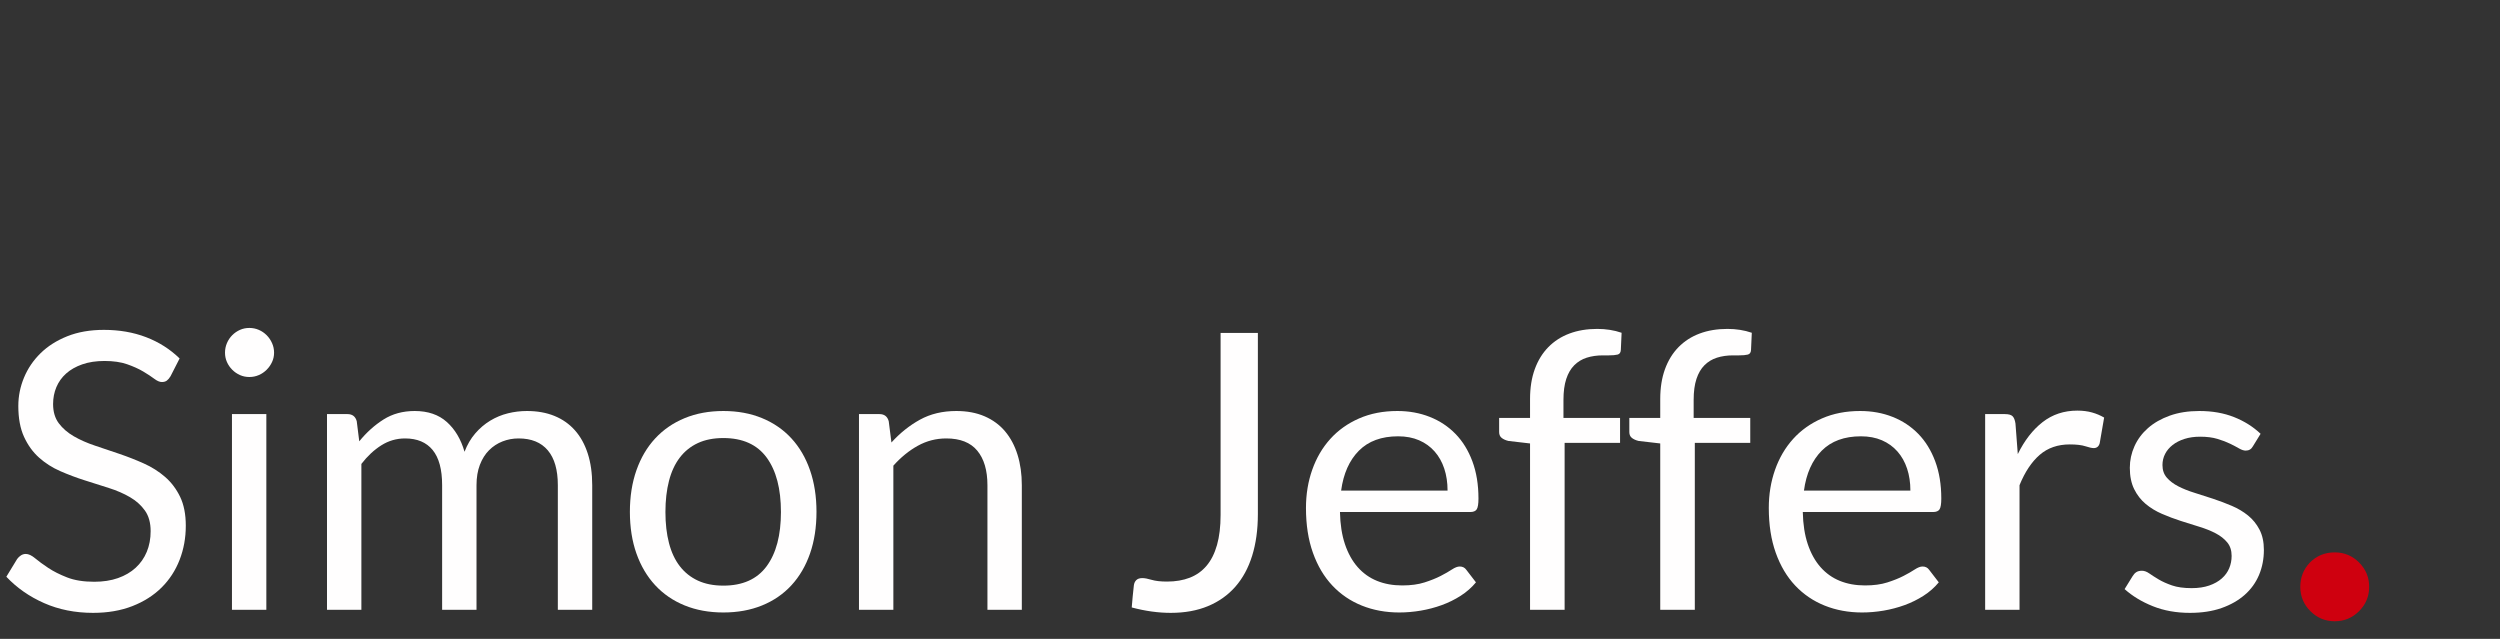
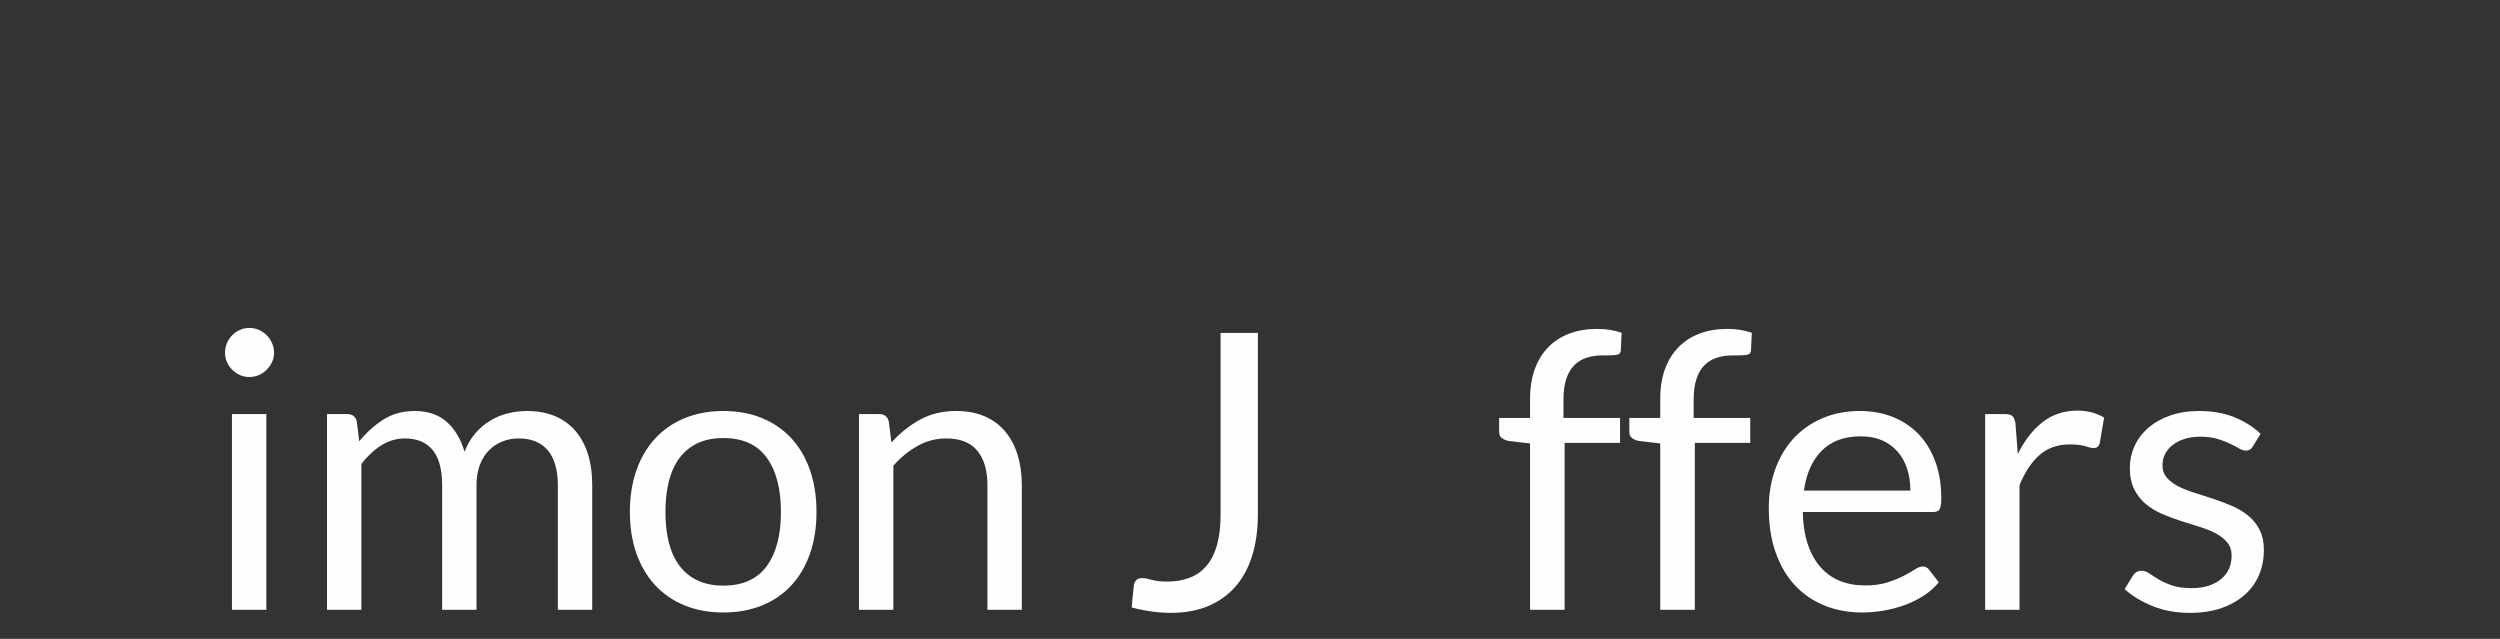
<svg xmlns="http://www.w3.org/2000/svg" width="100%" height="100%" viewBox="0 0 90 23" version="1.1" xml:space="preserve" style="fill-rule:evenodd;clip-rule:evenodd;stroke-linejoin:round;stroke-miterlimit:2;">
  <rect x="0" y="0" width="90" height="23" fill="#333333" stroke="none" />
  <g transform="matrix(1.159,0,0,1.159,-0.977,20.933)">
-     <path d="M6.14,-6.375C6.104,-6.315 6.066,-6.27 6.026,-6.24C5.986,-6.21 5.934,-6.195 5.87,-6.195C5.802,-6.195 5.723,-6.229 5.633,-6.297C5.543,-6.365 5.429,-6.44 5.291,-6.522C5.153,-6.604 4.987,-6.679 4.793,-6.747C4.599,-6.815 4.364,-6.849 4.088,-6.849C3.828,-6.849 3.598,-6.814 3.398,-6.744C3.198,-6.674 3.031,-6.579 2.897,-6.459C2.763,-6.339 2.662,-6.198 2.594,-6.036C2.526,-5.874 2.492,-5.699 2.492,-5.511C2.492,-5.271 2.551,-5.072 2.669,-4.914C2.787,-4.756 2.943,-4.621 3.137,-4.509C3.331,-4.397 3.551,-4.3 3.797,-4.218C4.043,-4.136 4.295,-4.051 4.553,-3.963C4.811,-3.875 5.063,-3.776 5.309,-3.666C5.555,-3.556 5.775,-3.417 5.969,-3.249C6.163,-3.081 6.319,-2.875 6.437,-2.631C6.555,-2.387 6.614,-2.087 6.614,-1.731C6.614,-1.355 6.55,-1.002 6.422,-0.672C6.294,-0.342 6.107,-0.055 5.861,0.189C5.615,0.433 5.313,0.625 4.955,0.765C4.597,0.905 4.19,0.975 3.734,0.975C3.178,0.975 2.671,0.874 2.213,0.672C1.755,0.47 1.364,0.197 1.04,-0.147L1.376,-0.699C1.408,-0.743 1.447,-0.78 1.493,-0.81C1.539,-0.84 1.59,-0.855 1.646,-0.855C1.73,-0.855 1.826,-0.81 1.934,-0.72C2.042,-0.63 2.177,-0.531 2.339,-0.423C2.501,-0.315 2.697,-0.216 2.927,-0.126C3.157,-0.036 3.438,0.009 3.77,0.009C4.046,0.009 4.292,-0.029 4.508,-0.105C4.724,-0.181 4.907,-0.288 5.057,-0.426C5.207,-0.564 5.322,-0.729 5.402,-0.921C5.482,-1.113 5.522,-1.327 5.522,-1.563C5.522,-1.823 5.463,-2.036 5.345,-2.202C5.227,-2.368 5.072,-2.507 4.88,-2.619C4.688,-2.731 4.469,-2.826 4.223,-2.904C3.977,-2.982 3.725,-3.062 3.467,-3.144C3.209,-3.226 2.957,-3.321 2.711,-3.429C2.465,-3.537 2.246,-3.677 2.054,-3.849C1.862,-4.021 1.707,-4.236 1.589,-4.494C1.471,-4.752 1.412,-5.071 1.412,-5.451C1.412,-5.755 1.471,-6.049 1.589,-6.333C1.707,-6.617 1.878,-6.869 2.102,-7.089C2.326,-7.309 2.603,-7.485 2.933,-7.617C3.263,-7.749 3.642,-7.815 4.07,-7.815C4.55,-7.815 4.988,-7.739 5.384,-7.587C5.78,-7.435 6.126,-7.215 6.422,-6.927L6.14,-6.375Z" style="fill:rgb(255,254,254);fill-rule:nonzero;" />
    <path d="M9.116,-5.199L9.116,0.879L8.048,0.879L8.048,-5.199L9.116,-5.199ZM9.356,-7.107C9.356,-7.003 9.335,-6.906 9.293,-6.816C9.251,-6.726 9.195,-6.646 9.125,-6.576C9.055,-6.506 8.974,-6.451 8.882,-6.411C8.79,-6.371 8.692,-6.351 8.588,-6.351C8.484,-6.351 8.387,-6.371 8.297,-6.411C8.207,-6.451 8.127,-6.506 8.057,-6.576C7.987,-6.646 7.932,-6.726 7.892,-6.816C7.852,-6.906 7.832,-7.003 7.832,-7.107C7.832,-7.211 7.852,-7.31 7.892,-7.404C7.932,-7.498 7.987,-7.58 8.057,-7.65C8.127,-7.72 8.207,-7.775 8.297,-7.815C8.387,-7.855 8.484,-7.875 8.588,-7.875C8.692,-7.875 8.79,-7.855 8.882,-7.815C8.974,-7.775 9.055,-7.72 9.125,-7.65C9.195,-7.58 9.251,-7.498 9.293,-7.404C9.335,-7.31 9.356,-7.211 9.356,-7.107Z" style="fill:rgb(255,254,254);fill-rule:nonzero;" />
    <path d="M11,0.879L11,-5.199L11.636,-5.199C11.788,-5.199 11.884,-5.125 11.924,-4.977L12.002,-4.353C12.226,-4.629 12.477,-4.855 12.755,-5.031C13.033,-5.207 13.356,-5.295 13.724,-5.295C14.136,-5.295 14.469,-5.181 14.723,-4.953C14.977,-4.725 15.16,-4.417 15.272,-4.029C15.356,-4.249 15.467,-4.439 15.605,-4.599C15.743,-4.759 15.898,-4.891 16.07,-4.995C16.242,-5.099 16.425,-5.175 16.619,-5.223C16.813,-5.271 17.01,-5.295 17.21,-5.295C17.53,-5.295 17.815,-5.244 18.065,-5.142C18.315,-5.04 18.527,-4.891 18.701,-4.695C18.875,-4.499 19.008,-4.258 19.1,-3.972C19.192,-3.686 19.238,-3.359 19.238,-2.991L19.238,0.879L18.17,0.879L18.17,-2.991C18.17,-3.467 18.066,-3.828 17.858,-4.074C17.65,-4.32 17.348,-4.443 16.952,-4.443C16.776,-4.443 16.609,-4.412 16.451,-4.35C16.293,-4.288 16.154,-4.197 16.034,-4.077C15.914,-3.957 15.819,-3.806 15.749,-3.624C15.679,-3.442 15.644,-3.231 15.644,-2.991L15.644,0.879L14.576,0.879L14.576,-2.991C14.576,-3.479 14.478,-3.843 14.282,-4.083C14.086,-4.323 13.8,-4.443 13.424,-4.443C13.16,-4.443 12.915,-4.372 12.689,-4.23C12.463,-4.088 12.256,-3.895 12.068,-3.651L12.068,0.879L11,0.879Z" style="fill:rgb(255,254,254);fill-rule:nonzero;" />
    <path d="M23.312,-5.295C23.756,-5.295 24.157,-5.221 24.515,-5.073C24.873,-4.925 25.177,-4.715 25.427,-4.443C25.677,-4.171 25.869,-3.842 26.003,-3.456C26.137,-3.07 26.204,-2.639 26.204,-2.163C26.204,-1.683 26.137,-1.251 26.003,-0.867C25.869,-0.483 25.677,-0.155 25.427,0.117C25.177,0.389 24.873,0.598 24.515,0.744C24.157,0.89 23.756,0.963 23.312,0.963C22.868,0.963 22.467,0.89 22.109,0.744C21.751,0.598 21.446,0.389 21.194,0.117C20.942,-0.155 20.748,-0.483 20.612,-0.867C20.476,-1.251 20.408,-1.683 20.408,-2.163C20.408,-2.639 20.476,-3.07 20.612,-3.456C20.748,-3.842 20.942,-4.171 21.194,-4.443C21.446,-4.715 21.751,-4.925 22.109,-5.073C22.467,-5.221 22.868,-5.295 23.312,-5.295ZM23.312,0.129C23.912,0.129 24.36,-0.072 24.656,-0.474C24.952,-0.876 25.1,-1.437 25.1,-2.157C25.1,-2.881 24.952,-3.445 24.656,-3.849C24.36,-4.253 23.912,-4.455 23.312,-4.455C23.008,-4.455 22.744,-4.403 22.52,-4.299C22.296,-4.195 22.109,-4.045 21.959,-3.849C21.809,-3.653 21.697,-3.412 21.623,-3.126C21.549,-2.84 21.512,-2.517 21.512,-2.157C21.512,-1.797 21.549,-1.475 21.623,-1.191C21.697,-0.907 21.809,-0.668 21.959,-0.474C22.109,-0.28 22.296,-0.131 22.52,-0.027C22.744,0.077 23.008,0.129 23.312,0.129Z" style="fill:rgb(255,254,254);fill-rule:nonzero;" />
    <path d="M27.524,0.879L27.524,-5.199L28.16,-5.199C28.312,-5.199 28.408,-5.125 28.448,-4.977L28.532,-4.317C28.796,-4.609 29.091,-4.845 29.417,-5.025C29.743,-5.205 30.12,-5.295 30.548,-5.295C30.88,-5.295 31.173,-5.24 31.427,-5.13C31.681,-5.02 31.893,-4.864 32.063,-4.662C32.233,-4.46 32.362,-4.217 32.45,-3.933C32.538,-3.649 32.582,-3.335 32.582,-2.991L32.582,0.879L31.514,0.879L31.514,-2.991C31.514,-3.451 31.409,-3.808 31.199,-4.062C30.989,-4.316 30.668,-4.443 30.236,-4.443C29.92,-4.443 29.625,-4.367 29.351,-4.215C29.077,-4.063 28.824,-3.857 28.592,-3.597L28.592,0.879L27.524,0.879Z" style="fill:rgb(255,254,254);fill-rule:nonzero;" />
    <path d="M39.914,-2.091C39.914,-1.611 39.855,-1.181 39.737,-0.801C39.619,-0.421 39.445,-0.1 39.215,0.162C38.985,0.424 38.702,0.625 38.366,0.765C38.03,0.905 37.644,0.975 37.208,0.975C36.82,0.975 36.416,0.919 35.996,0.807C36.004,0.691 36.014,0.576 36.026,0.462C36.038,0.348 36.05,0.235 36.062,0.123C36.07,0.055 36.095,0 36.137,-0.042C36.179,-0.084 36.242,-0.105 36.326,-0.105C36.398,-0.105 36.494,-0.087 36.614,-0.051C36.734,-0.015 36.894,0.003 37.094,0.003C37.358,0.003 37.593,-0.037 37.799,-0.117C38.005,-0.197 38.179,-0.321 38.321,-0.489C38.463,-0.657 38.571,-0.872 38.645,-1.134C38.719,-1.396 38.756,-1.707 38.756,-2.067L38.756,-7.719L39.914,-7.719L39.914,-2.091Z" style="fill:rgb(255,254,254);fill-rule:nonzero;" />
-     <path d="M44.246,-5.295C44.61,-5.295 44.946,-5.234 45.254,-5.112C45.562,-4.99 45.828,-4.814 46.052,-4.584C46.276,-4.354 46.451,-4.07 46.577,-3.732C46.703,-3.394 46.766,-3.009 46.766,-2.577C46.766,-2.409 46.748,-2.297 46.712,-2.241C46.676,-2.185 46.608,-2.157 46.508,-2.157L42.464,-2.157C42.472,-1.773 42.524,-1.439 42.62,-1.155C42.716,-0.871 42.848,-0.634 43.016,-0.444C43.184,-0.254 43.384,-0.112 43.616,-0.018C43.848,0.076 44.108,0.123 44.396,0.123C44.664,0.123 44.895,0.092 45.089,0.03C45.283,-0.032 45.45,-0.099 45.59,-0.171C45.73,-0.243 45.847,-0.31 45.941,-0.372C46.035,-0.434 46.116,-0.465 46.184,-0.465C46.272,-0.465 46.34,-0.431 46.388,-0.363L46.688,0.027C46.556,0.187 46.398,0.326 46.214,0.444C46.03,0.562 45.833,0.659 45.623,0.735C45.413,0.811 45.196,0.868 44.972,0.906C44.748,0.944 44.526,0.963 44.306,0.963C43.886,0.963 43.499,0.892 43.145,0.75C42.791,0.608 42.485,0.4 42.227,0.126C41.969,-0.148 41.768,-0.487 41.624,-0.891C41.48,-1.295 41.408,-1.759 41.408,-2.283C41.408,-2.707 41.473,-3.103 41.603,-3.471C41.733,-3.839 41.92,-4.158 42.164,-4.428C42.408,-4.698 42.706,-4.91 43.058,-5.064C43.41,-5.218 43.806,-5.295 44.246,-5.295ZM44.27,-4.509C43.754,-4.509 43.348,-4.36 43.052,-4.062C42.756,-3.764 42.572,-3.351 42.5,-2.823L45.806,-2.823C45.806,-3.071 45.772,-3.298 45.704,-3.504C45.636,-3.71 45.536,-3.888 45.404,-4.038C45.272,-4.188 45.111,-4.304 44.921,-4.386C44.731,-4.468 44.514,-4.509 44.27,-4.509Z" style="fill:rgb(255,254,254);fill-rule:nonzero;" />
    <path d="M48.368,0.879L48.368,-4.287L47.696,-4.365C47.612,-4.385 47.543,-4.416 47.489,-4.458C47.435,-4.5 47.408,-4.561 47.408,-4.641L47.408,-5.079L48.368,-5.079L48.368,-5.667C48.368,-6.015 48.417,-6.324 48.515,-6.594C48.613,-6.864 48.753,-7.092 48.935,-7.278C49.117,-7.464 49.336,-7.605 49.592,-7.701C49.848,-7.797 50.136,-7.845 50.456,-7.845C50.728,-7.845 50.98,-7.805 51.212,-7.725L51.188,-7.191C51.184,-7.111 51.15,-7.063 51.086,-7.047C51.022,-7.031 50.932,-7.023 50.816,-7.023L50.63,-7.023C50.446,-7.023 50.279,-6.999 50.129,-6.951C49.979,-6.903 49.85,-6.825 49.742,-6.717C49.634,-6.609 49.551,-6.467 49.493,-6.291C49.435,-6.115 49.406,-5.897 49.406,-5.637L49.406,-5.079L51.164,-5.079L51.164,-4.305L49.442,-4.305L49.442,0.879L48.368,0.879Z" style="fill:rgb(255,254,254);fill-rule:nonzero;" />
    <path d="M52.412,0.879L52.412,-4.287L51.74,-4.365C51.656,-4.385 51.587,-4.416 51.533,-4.458C51.479,-4.5 51.452,-4.561 51.452,-4.641L51.452,-5.079L52.412,-5.079L52.412,-5.667C52.412,-6.015 52.461,-6.324 52.559,-6.594C52.657,-6.864 52.797,-7.092 52.979,-7.278C53.161,-7.464 53.38,-7.605 53.636,-7.701C53.892,-7.797 54.18,-7.845 54.5,-7.845C54.772,-7.845 55.024,-7.805 55.256,-7.725L55.232,-7.191C55.228,-7.111 55.194,-7.063 55.13,-7.047C55.066,-7.031 54.976,-7.023 54.86,-7.023L54.674,-7.023C54.49,-7.023 54.323,-6.999 54.173,-6.951C54.023,-6.903 53.894,-6.825 53.786,-6.717C53.678,-6.609 53.595,-6.467 53.537,-6.291C53.479,-6.115 53.45,-5.897 53.45,-5.637L53.45,-5.079L55.208,-5.079L55.208,-4.305L53.486,-4.305L53.486,0.879L52.412,0.879Z" style="fill:rgb(255,254,254);fill-rule:nonzero;" />
    <path d="M58.622,-5.295C58.986,-5.295 59.322,-5.234 59.63,-5.112C59.938,-4.99 60.204,-4.814 60.428,-4.584C60.652,-4.354 60.827,-4.07 60.953,-3.732C61.079,-3.394 61.142,-3.009 61.142,-2.577C61.142,-2.409 61.124,-2.297 61.088,-2.241C61.052,-2.185 60.984,-2.157 60.884,-2.157L56.84,-2.157C56.848,-1.773 56.9,-1.439 56.996,-1.155C57.092,-0.871 57.224,-0.634 57.392,-0.444C57.56,-0.254 57.76,-0.112 57.992,-0.018C58.224,0.076 58.484,0.123 58.772,0.123C59.04,0.123 59.271,0.092 59.465,0.03C59.659,-0.032 59.826,-0.099 59.966,-0.171C60.106,-0.243 60.223,-0.31 60.317,-0.372C60.411,-0.434 60.492,-0.465 60.56,-0.465C60.648,-0.465 60.716,-0.431 60.764,-0.363L61.064,0.027C60.932,0.187 60.774,0.326 60.59,0.444C60.406,0.562 60.209,0.659 59.999,0.735C59.789,0.811 59.572,0.868 59.348,0.906C59.124,0.944 58.902,0.963 58.682,0.963C58.262,0.963 57.875,0.892 57.521,0.75C57.167,0.608 56.861,0.4 56.603,0.126C56.345,-0.148 56.144,-0.487 56,-0.891C55.856,-1.295 55.784,-1.759 55.784,-2.283C55.784,-2.707 55.849,-3.103 55.979,-3.471C56.109,-3.839 56.296,-4.158 56.54,-4.428C56.784,-4.698 57.082,-4.91 57.434,-5.064C57.786,-5.218 58.182,-5.295 58.622,-5.295ZM58.646,-4.509C58.13,-4.509 57.724,-4.36 57.428,-4.062C57.132,-3.764 56.948,-3.351 56.876,-2.823L60.182,-2.823C60.182,-3.071 60.148,-3.298 60.08,-3.504C60.012,-3.71 59.912,-3.888 59.78,-4.038C59.648,-4.188 59.487,-4.304 59.297,-4.386C59.107,-4.468 58.89,-4.509 58.646,-4.509Z" style="fill:rgb(255,254,254);fill-rule:nonzero;" />
    <path d="M62.504,0.879L62.504,-5.199L63.116,-5.199C63.232,-5.199 63.312,-5.177 63.356,-5.133C63.4,-5.089 63.43,-5.013 63.446,-4.905L63.518,-3.957C63.726,-4.381 63.983,-4.712 64.289,-4.95C64.595,-5.188 64.954,-5.307 65.366,-5.307C65.534,-5.307 65.686,-5.288 65.822,-5.25C65.958,-5.212 66.084,-5.159 66.2,-5.091L66.062,-4.293C66.034,-4.193 65.972,-4.143 65.876,-4.143C65.82,-4.143 65.734,-4.162 65.618,-4.2C65.502,-4.238 65.34,-4.257 65.132,-4.257C64.76,-4.257 64.449,-4.149 64.199,-3.933C63.949,-3.717 63.74,-3.403 63.572,-2.991L63.572,0.879L62.504,0.879Z" style="fill:rgb(255,254,254);fill-rule:nonzero;" />
    <path d="M70.82,-4.197C70.772,-4.109 70.698,-4.065 70.598,-4.065C70.538,-4.065 70.47,-4.087 70.394,-4.131C70.318,-4.175 70.225,-4.224 70.115,-4.278C70.005,-4.332 69.874,-4.382 69.722,-4.428C69.57,-4.474 69.39,-4.497 69.182,-4.497C69.002,-4.497 68.84,-4.474 68.696,-4.428C68.552,-4.382 68.429,-4.319 68.327,-4.239C68.225,-4.159 68.147,-4.066 68.093,-3.96C68.039,-3.854 68.012,-3.739 68.012,-3.615C68.012,-3.459 68.057,-3.329 68.147,-3.225C68.237,-3.121 68.356,-3.031 68.504,-2.955C68.652,-2.879 68.82,-2.812 69.008,-2.754C69.196,-2.696 69.389,-2.634 69.587,-2.568C69.785,-2.502 69.978,-2.429 70.166,-2.349C70.354,-2.269 70.522,-2.169 70.67,-2.049C70.818,-1.929 70.937,-1.782 71.027,-1.608C71.117,-1.434 71.162,-1.225 71.162,-0.981C71.162,-0.701 71.112,-0.442 71.012,-0.204C70.912,0.034 70.764,0.24 70.568,0.414C70.372,0.588 70.132,0.725 69.848,0.825C69.564,0.925 69.236,0.975 68.864,0.975C68.44,0.975 68.056,0.906 67.712,0.768C67.368,0.63 67.076,0.453 66.836,0.237L67.088,-0.171C67.12,-0.223 67.158,-0.263 67.202,-0.291C67.246,-0.319 67.304,-0.333 67.376,-0.333C67.448,-0.333 67.524,-0.305 67.604,-0.249C67.684,-0.193 67.781,-0.131 67.895,-0.063C68.009,0.005 68.147,0.067 68.309,0.123C68.471,0.179 68.674,0.207 68.918,0.207C69.126,0.207 69.308,0.18 69.464,0.126C69.62,0.072 69.75,-0.001 69.854,-0.093C69.958,-0.185 70.035,-0.291 70.085,-0.411C70.135,-0.531 70.16,-0.659 70.16,-0.795C70.16,-0.963 70.115,-1.102 70.025,-1.212C69.935,-1.322 69.816,-1.416 69.668,-1.494C69.52,-1.572 69.351,-1.64 69.161,-1.698C68.971,-1.756 68.777,-1.817 68.579,-1.881C68.381,-1.945 68.187,-2.018 67.997,-2.1C67.807,-2.182 67.638,-2.285 67.49,-2.409C67.342,-2.533 67.223,-2.686 67.133,-2.868C67.043,-3.05 66.998,-3.271 66.998,-3.531C66.998,-3.763 67.046,-3.986 67.142,-4.2C67.238,-4.414 67.378,-4.602 67.562,-4.764C67.746,-4.926 67.972,-5.055 68.24,-5.151C68.508,-5.247 68.814,-5.295 69.158,-5.295C69.558,-5.295 69.917,-5.232 70.235,-5.106C70.553,-4.98 70.828,-4.807 71.06,-4.587L70.82,-4.197Z" style="fill:rgb(255,254,254);fill-rule:nonzero;" />
  </g>
  <g transform="matrix(0.551,0,0,0.551,36.092,10.045)">
-     <path d="M88.629,21.7C88.189,22.14 87.659,22.36 87.039,22.36C86.419,22.36 85.889,22.14 85.449,21.7C85.009,21.26 84.789,20.73 84.789,20.11C84.789,19.49 84.999,18.96 85.419,18.52C85.859,18.08 86.399,17.86 87.039,17.86C87.659,17.86 88.189,18.08 88.629,18.52C89.069,18.96 89.289,19.49 89.289,20.11C89.289,20.73 89.069,21.26 88.629,21.7Z" style="fill:rgb(207,0,15);fill-rule:nonzero;" />
-   </g>
+     </g>
</svg>